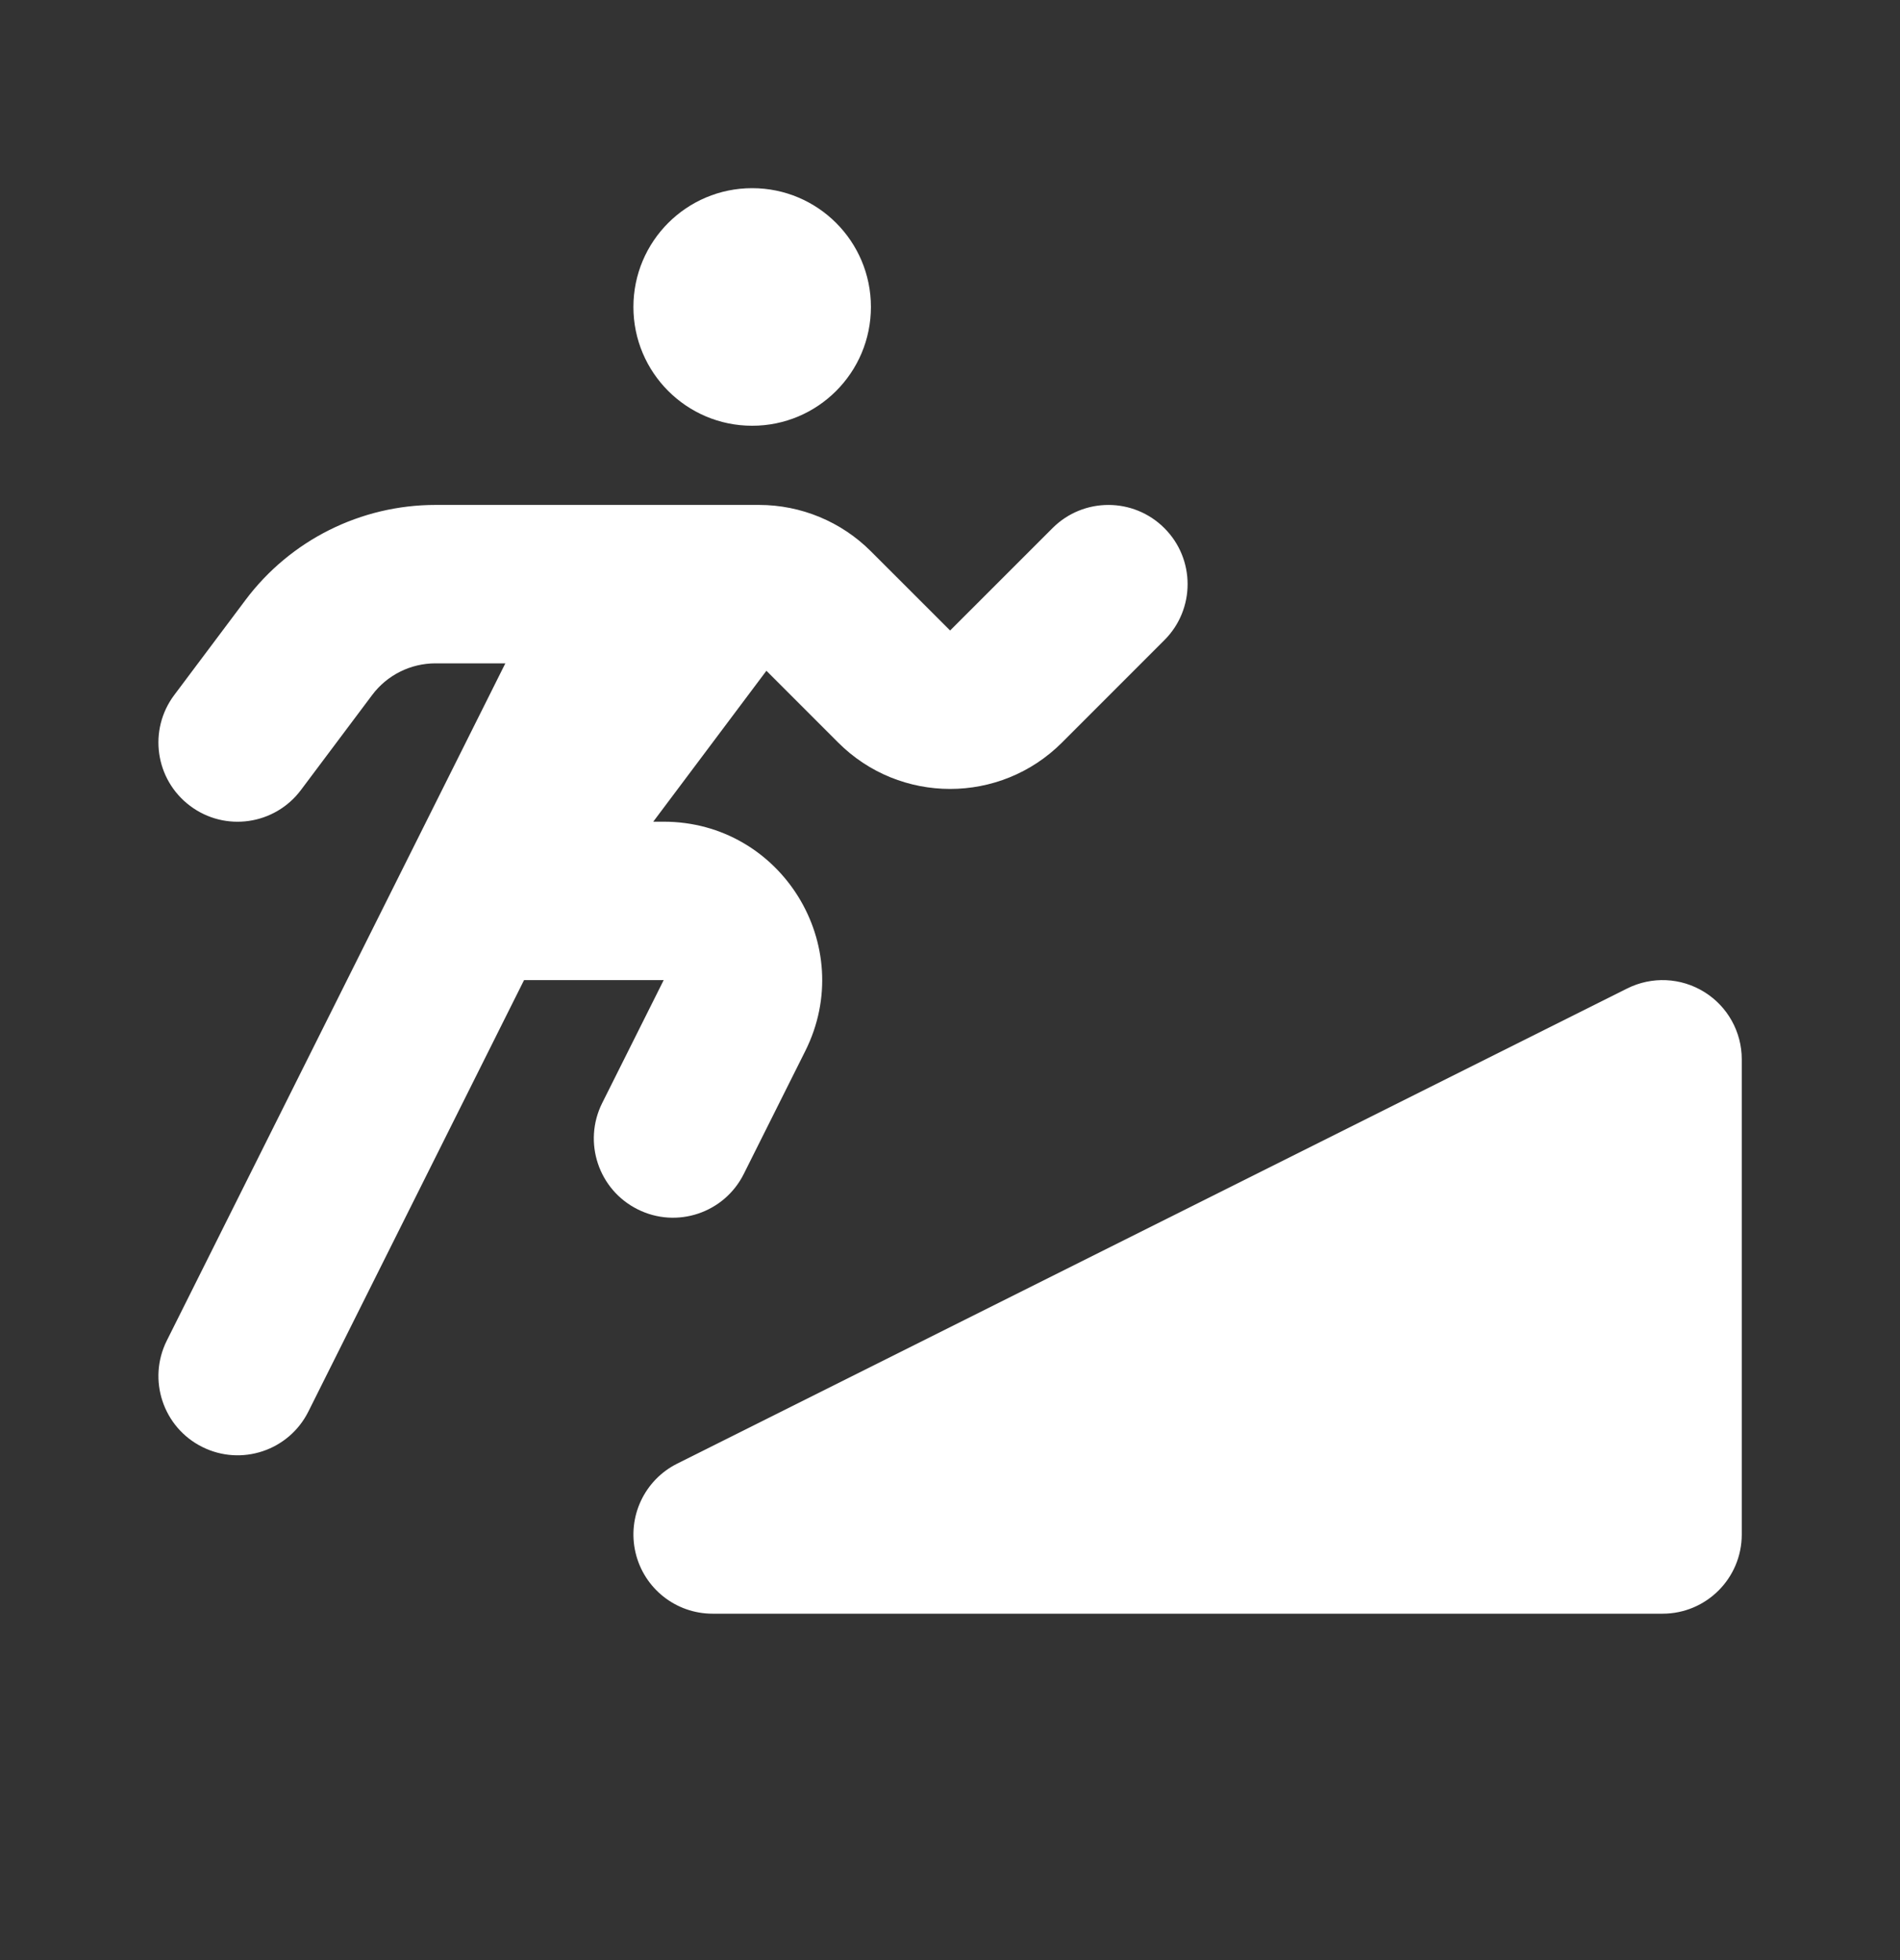
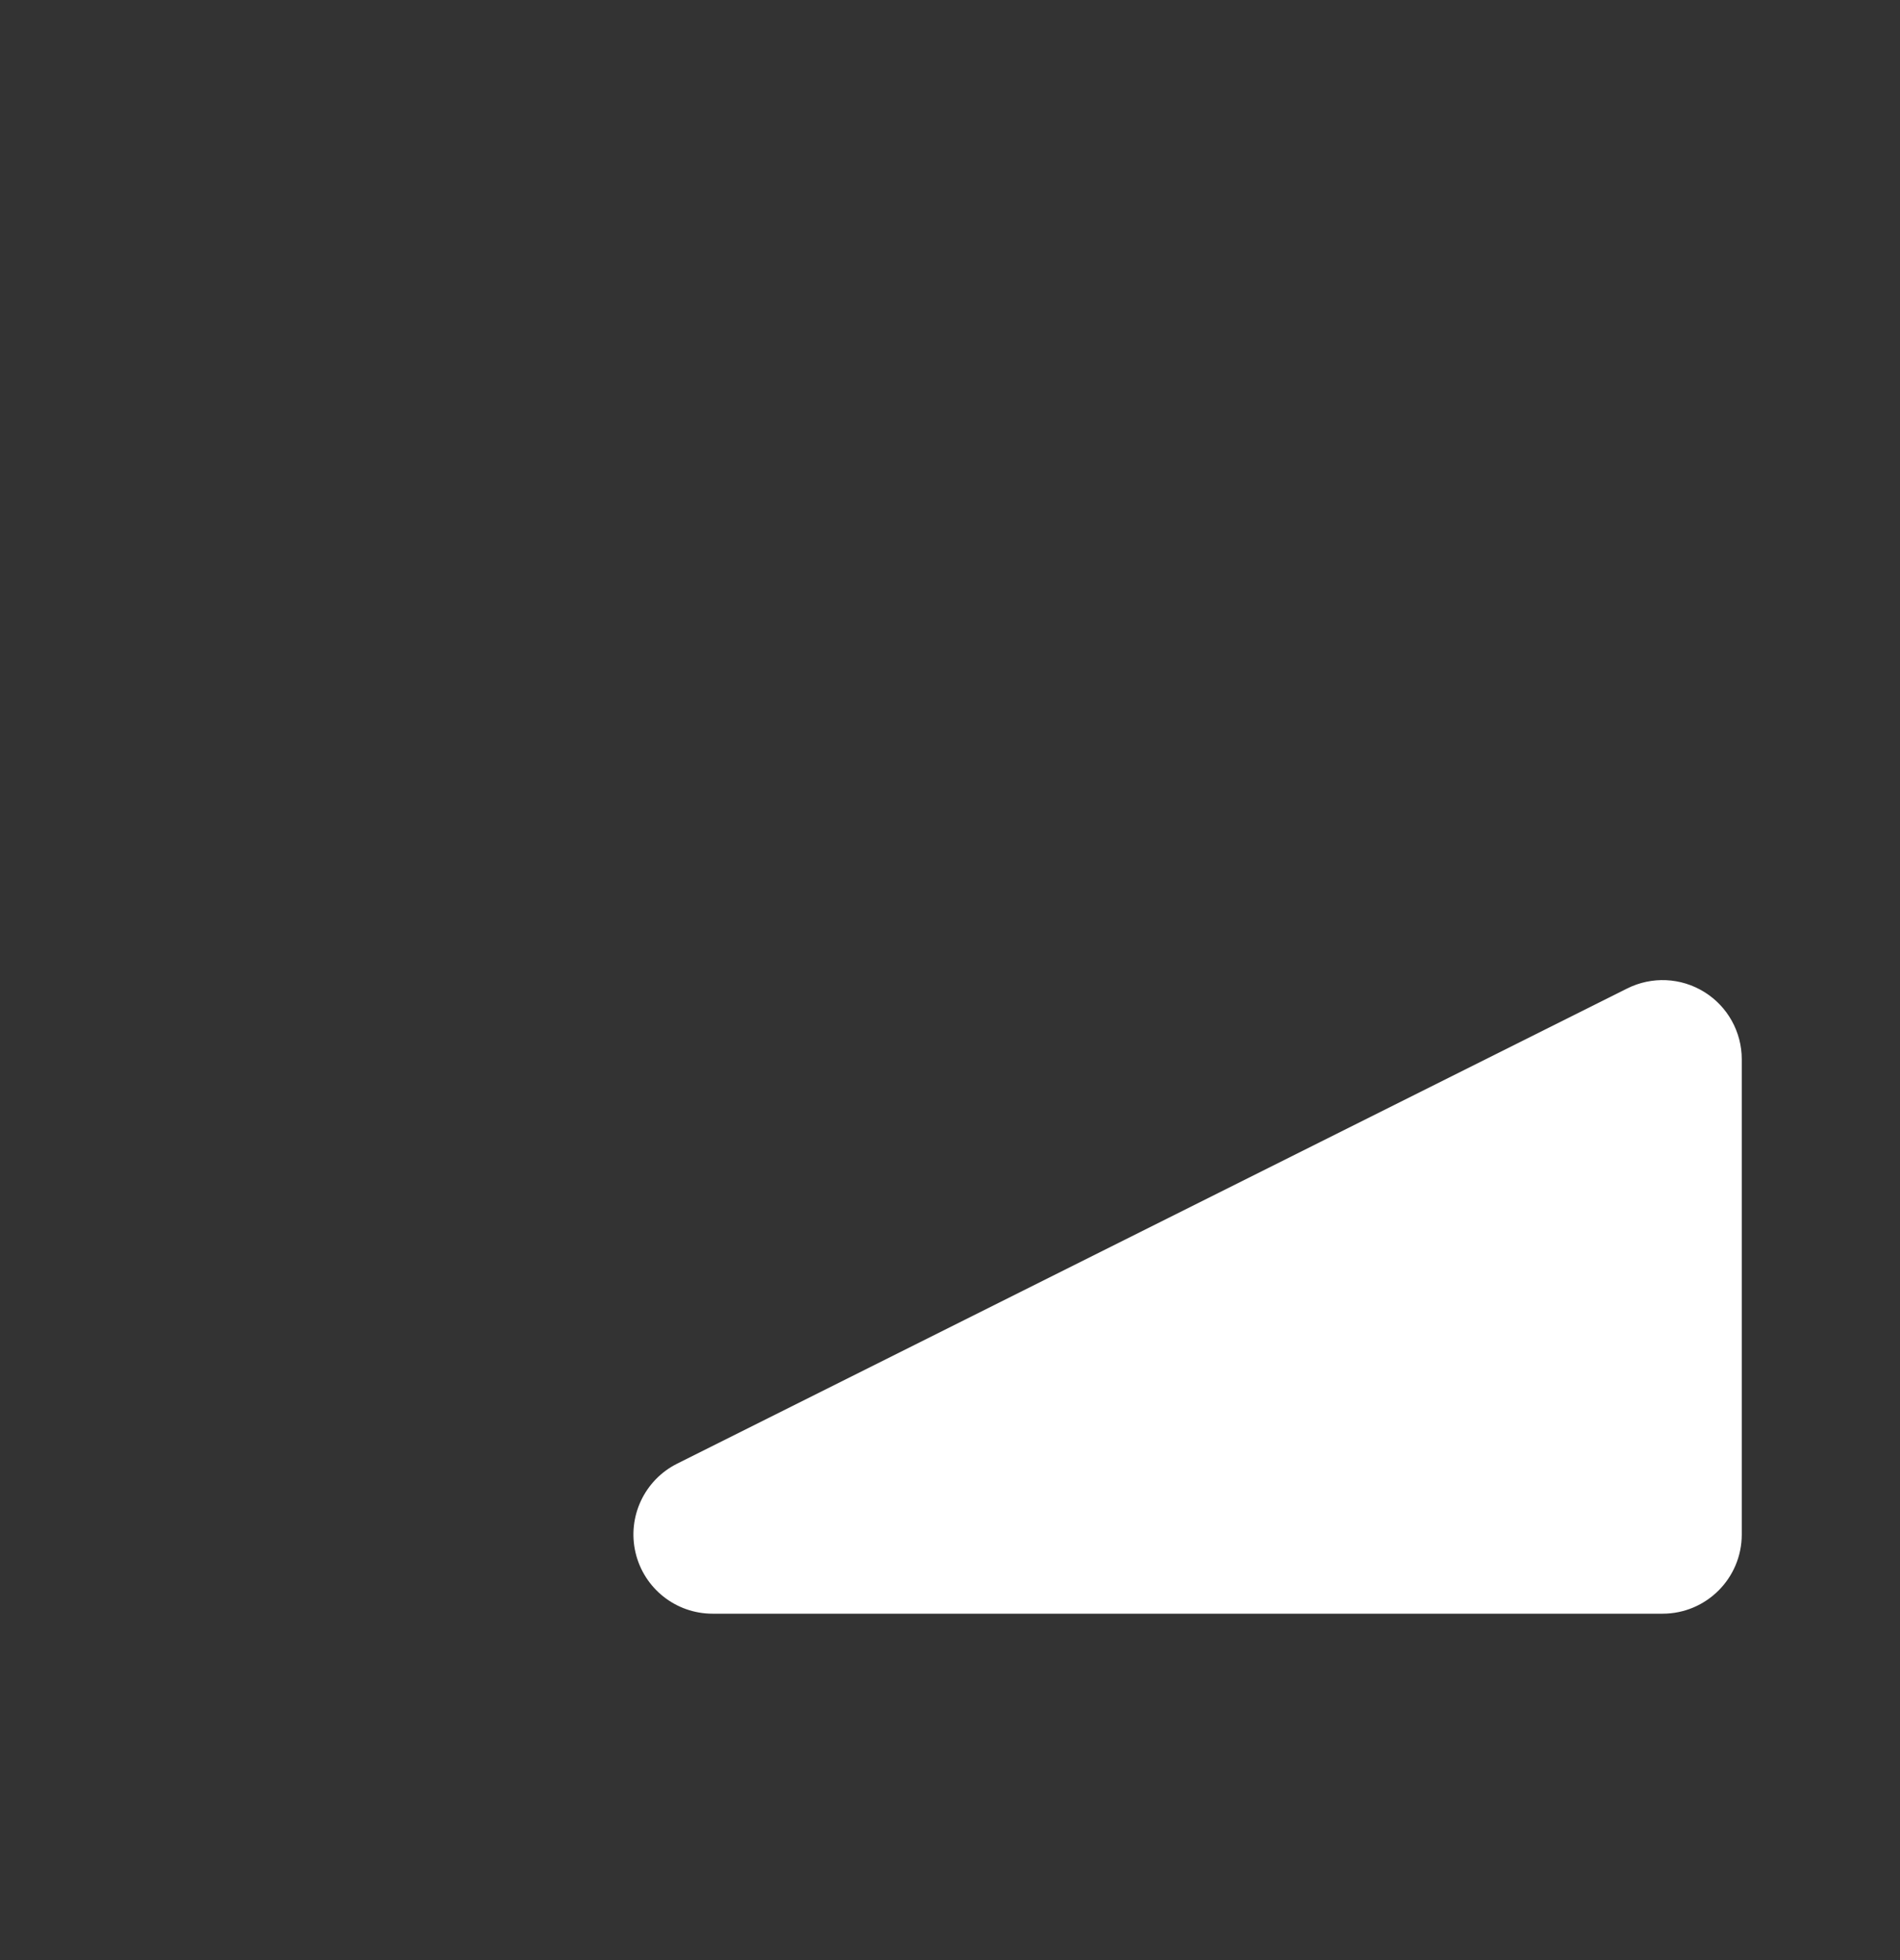
<svg xmlns="http://www.w3.org/2000/svg" width="32" height="33" viewBox="0 0 32 33" fill="none">
  <rect x="0" y="0" width="32" height="33" fill="#333333" stroke="none" />
-   <path d="M12.668 7.168C13.773 7.168 14.668 6.272 14.668 5.168C14.668 4.063 13.773 3.168 12.668 3.168C11.564 3.168 10.668 4.063 10.668 5.168C10.668 6.272 11.564 7.168 12.668 7.168Z" fill="white" />
-   <path d="M7.335 8.501C6.076 8.501 4.89 9.094 4.135 10.101L2.935 11.701C2.493 12.29 2.612 13.126 3.202 13.568C3.791 14.01 4.626 13.89 5.068 13.301L6.268 11.701C6.52 11.365 6.915 11.168 7.335 11.168H8.511L2.809 22.571C2.48 23.23 2.747 24.031 3.405 24.36C4.064 24.69 4.865 24.423 5.194 23.764L8.826 16.501H11.178L10.142 18.571C9.813 19.23 10.08 20.031 10.739 20.36C11.397 20.69 12.198 20.423 12.527 19.764L13.563 17.694C14.449 15.921 13.16 13.834 11.178 13.834H11.002L12.908 11.293L14.116 12.501C15.157 13.543 16.846 13.543 17.887 12.501L19.611 10.777C20.132 10.257 20.132 9.412 19.611 8.892C19.09 8.371 18.246 8.371 17.726 8.892L16.002 10.615L14.668 9.282C14.168 8.782 13.49 8.501 12.783 8.501H7.335Z" fill="white" />
  <path d="M29.335 17.834C29.335 17.372 29.096 16.943 28.702 16.7C28.309 16.457 27.819 16.435 27.405 16.642L11.405 24.642C10.852 24.918 10.562 25.539 10.704 26.141C10.846 26.743 11.383 27.168 12.001 27.168H28.001C28.738 27.168 29.335 26.571 29.335 25.834V17.834Z" fill="white" />
</svg>